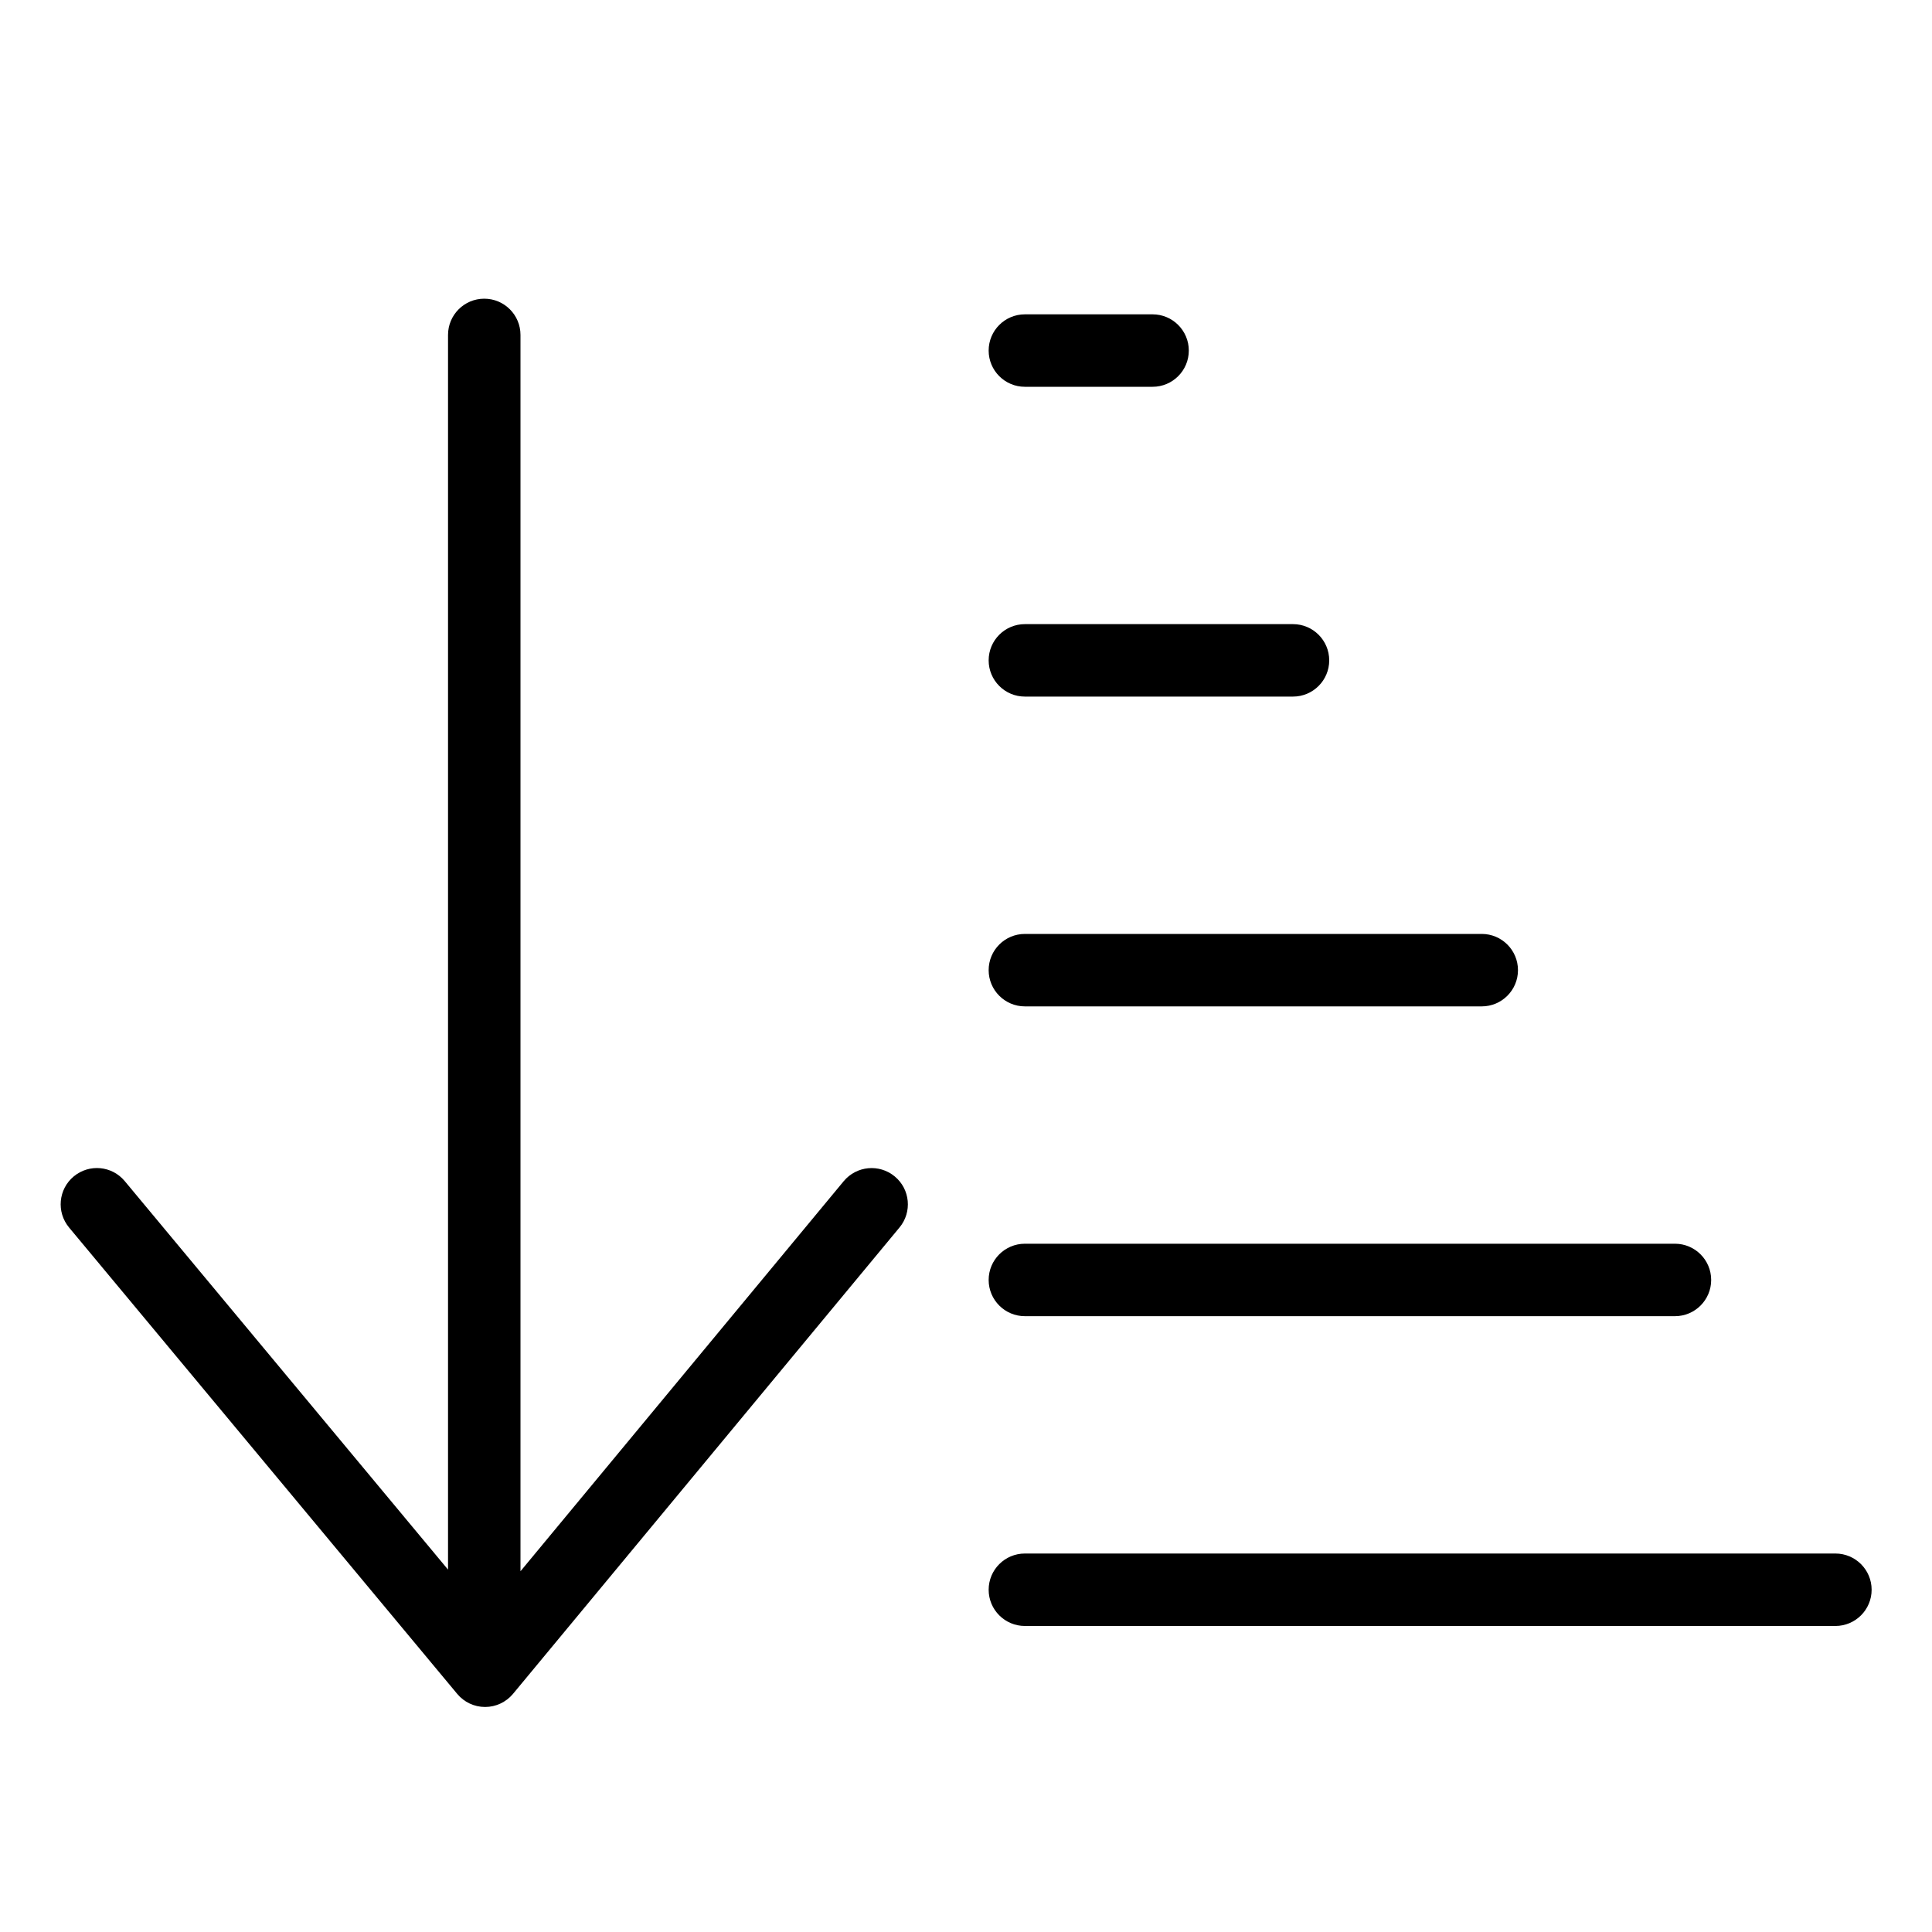
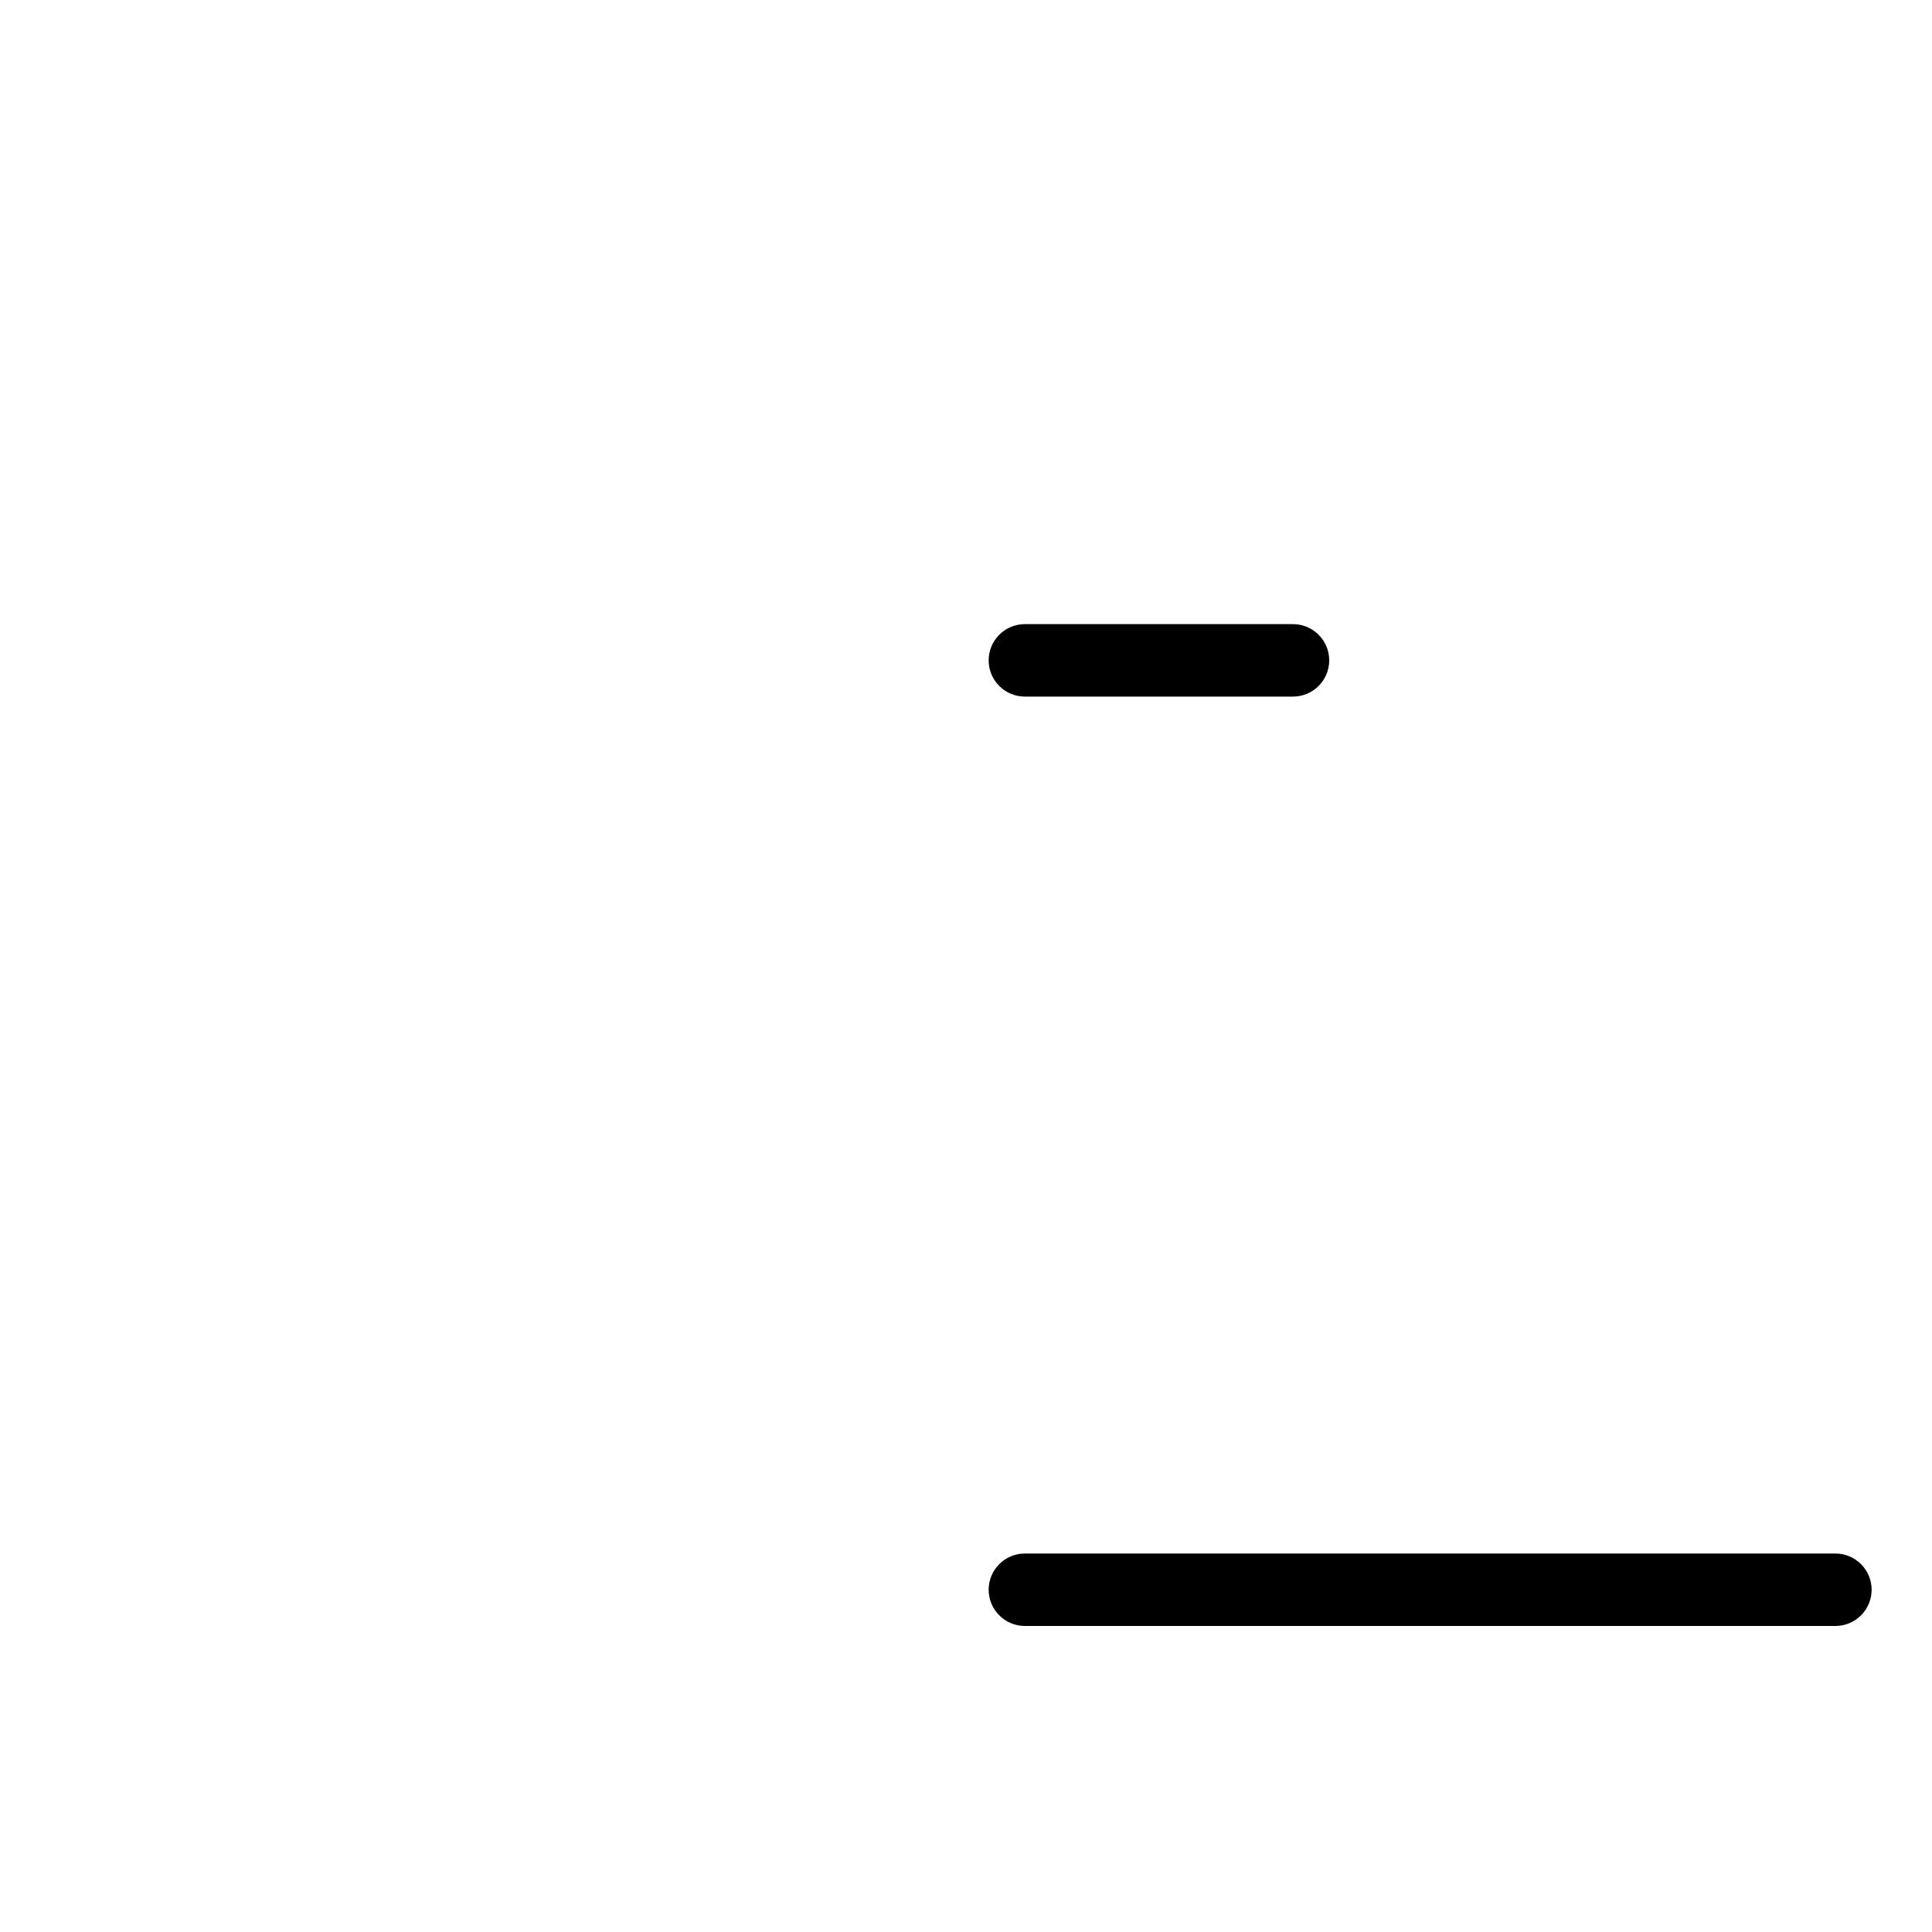
<svg xmlns="http://www.w3.org/2000/svg" version="1.1" id="Livello_1" x="0px" y="0px" viewBox="0 0 40 40" enable-background="new 0 0 40 40" xml:space="preserve">
  <g id="Livello_2_2_">
</g>
  <g id="New_Symbol_232">
</g>
  <g id="XMLID_1_">
-     <path id="XMLID_2_" d="M21.219,8.008h2.644c0.414,0,0.75-0.336,0.75-0.75s-0.336-0.75-0.75-0.75h-2.644   c-0.414,0-0.75,0.336-0.75,0.75S20.805,8.008,21.219,8.008z" />
    <path id="XMLID_9_" d="M21.219,14.422h5.551c0.414,0,0.75-0.336,0.75-0.75s-0.336-0.75-0.75-0.75h-5.551   c-0.414,0-0.75,0.336-0.75,0.75S20.805,14.422,21.219,14.422z" />
-     <path id="XMLID_10_" d="M21.219,27.25h13.459c0.414,0,0.75-0.336,0.75-0.75s-0.336-0.75-0.75-0.75H21.219   c-0.414,0-0.75,0.336-0.75,0.75S20.805,27.25,21.219,27.25z" />
    <path id="XMLID_11_" d="M38,32.164H21.219c-0.414,0-0.75,0.336-0.75,0.75s0.336,0.75,0.75,0.75H38c0.414,0,0.75-0.336,0.75-0.75   S38.414,32.164,38,32.164z" />
-     <path id="XMLID_12_" d="M21.219,20.836h9.459c0.414,0,0.75-0.336,0.75-0.75s-0.336-0.75-0.75-0.75h-9.459   c-0.414,0-0.75,0.336-0.75,0.75S20.805,20.836,21.219,20.836z" />
-     <path id="XMLID_13_" d="M17.468,24.455l-6.692,8.076V6.934c0-0.414-0.336-0.75-0.75-0.75s-0.75,0.336-0.75,0.75v25.563   l-6.693-8.043c-0.265-0.319-0.737-0.363-1.057-0.097c-0.318,0.265-0.361,0.737-0.097,1.056l8.037,9.657   c0.143,0.172,0.354,0.271,0.577,0.271h0.001c0.223,0,0.434-0.1,0.577-0.271l8.003-9.657c0.264-0.319,0.22-0.792-0.099-1.056   C18.204,24.091,17.733,24.137,17.468,24.455z" />
  </g>
</svg>